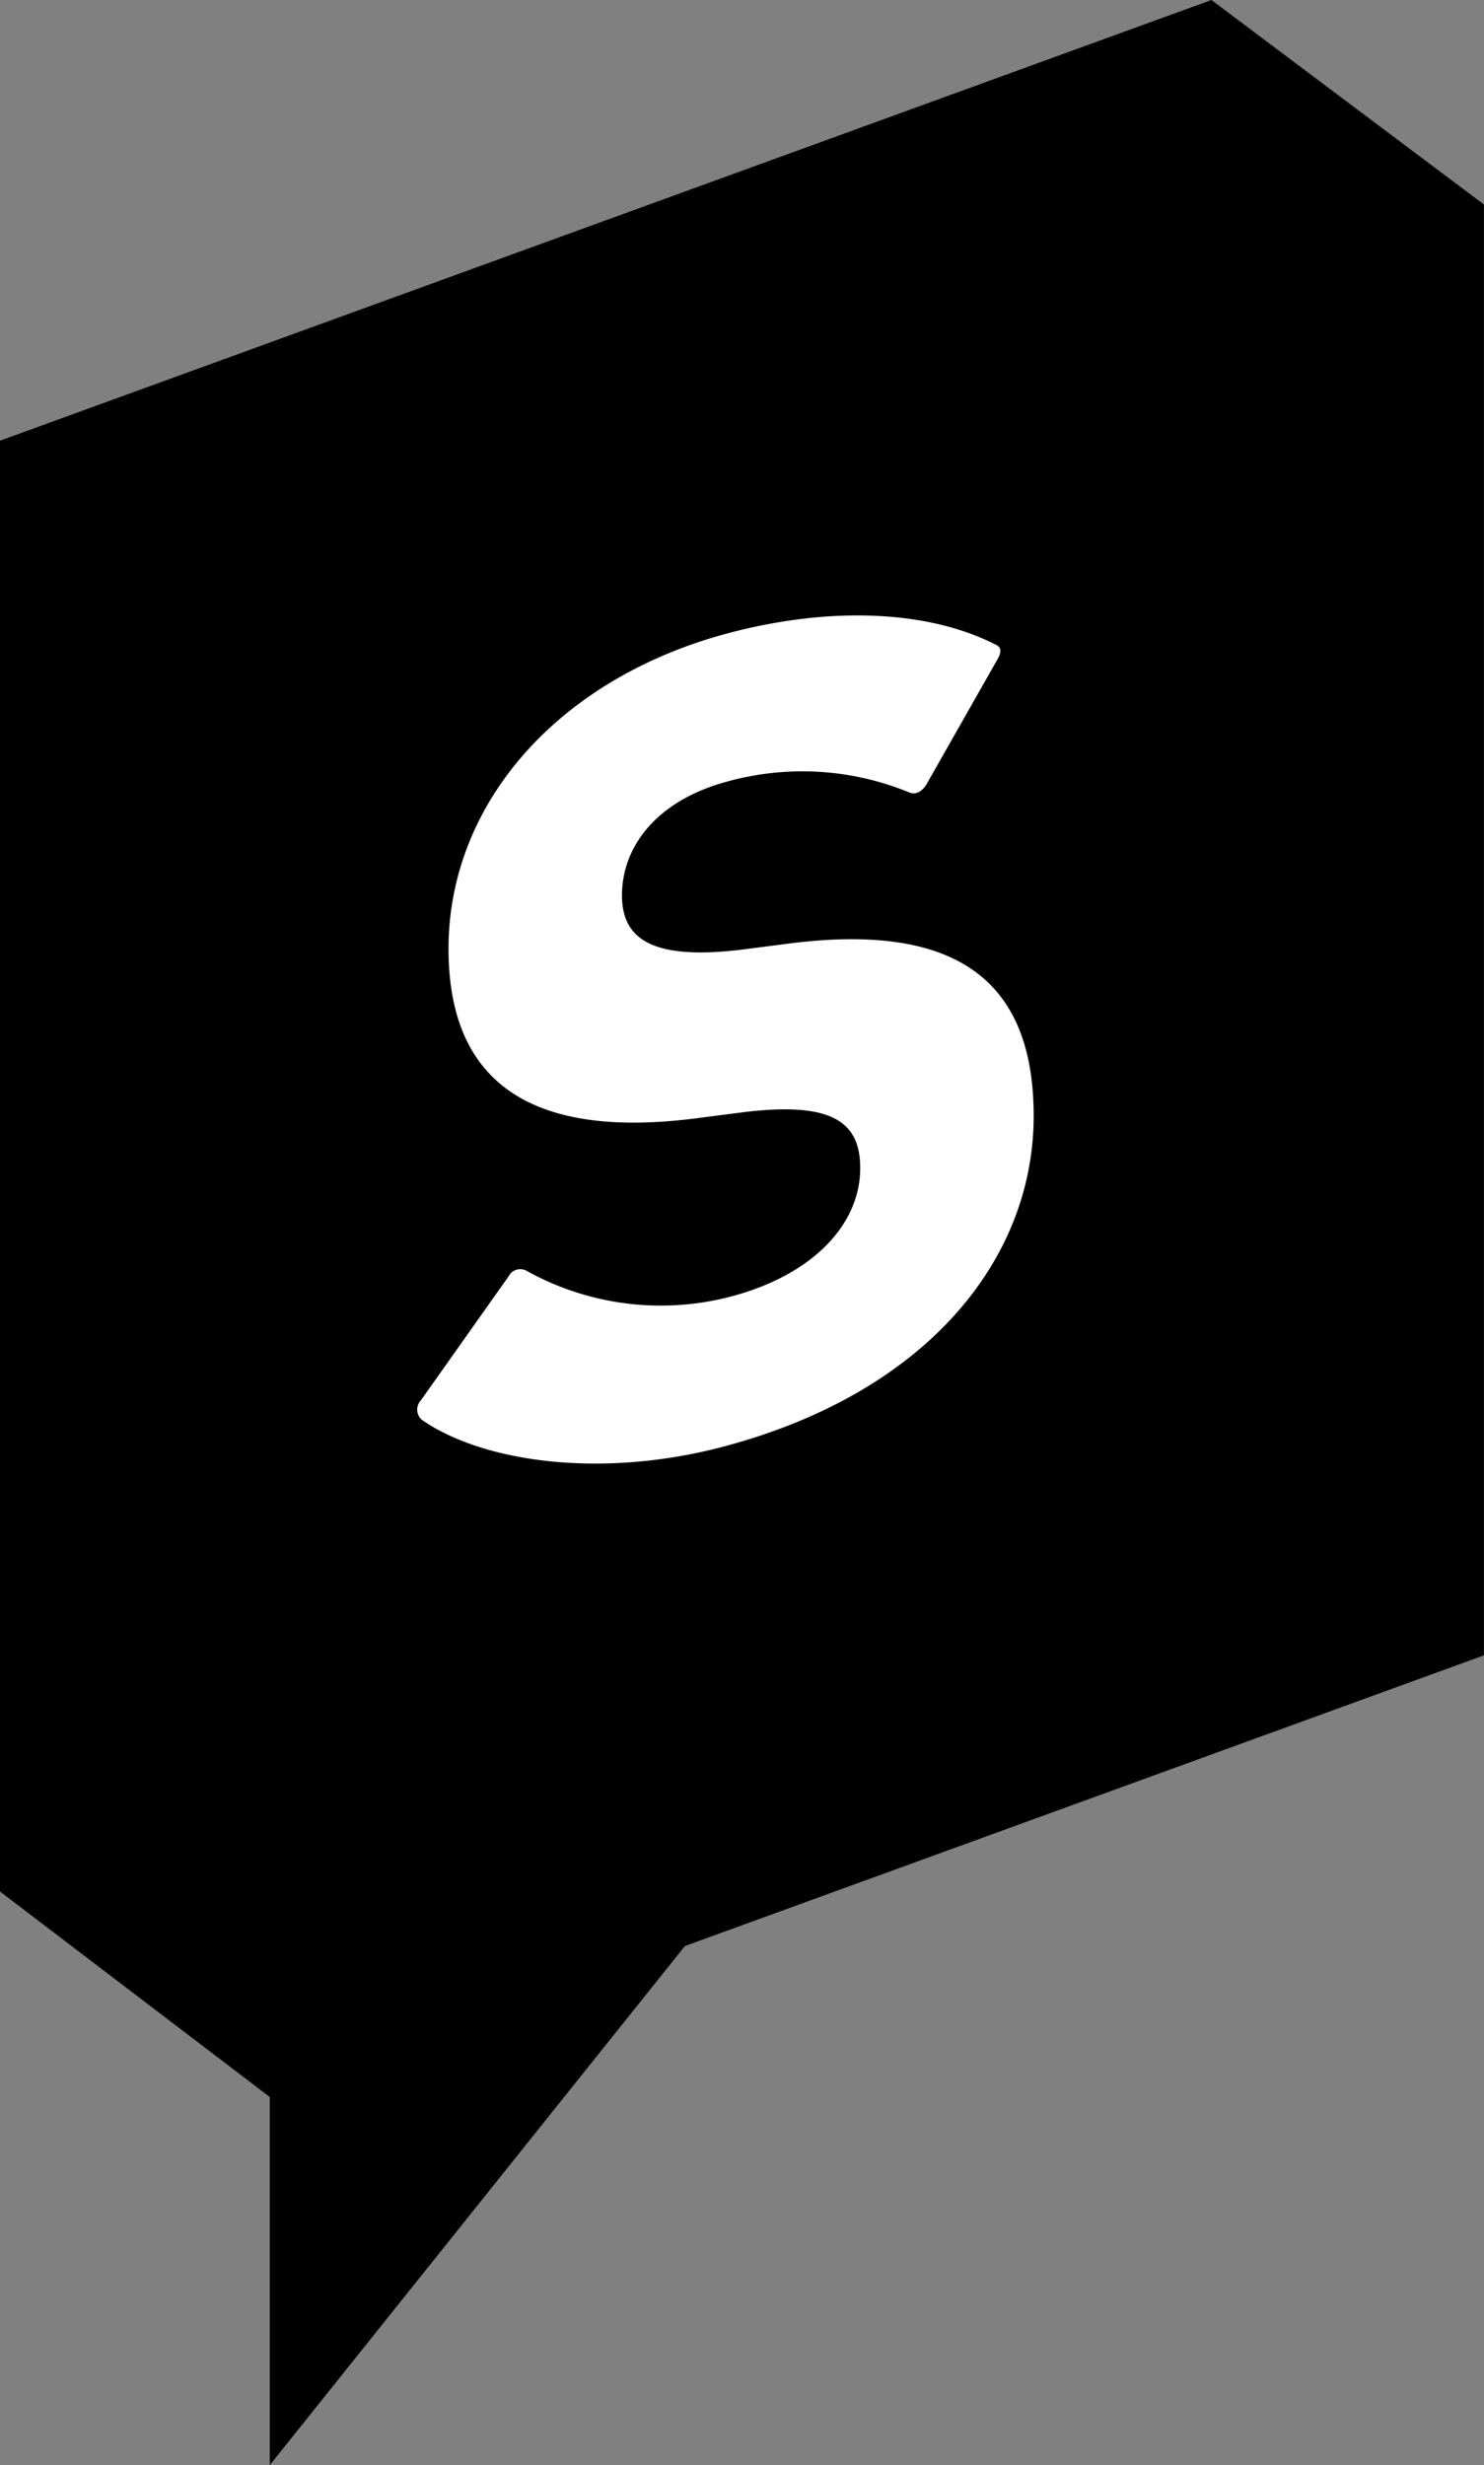
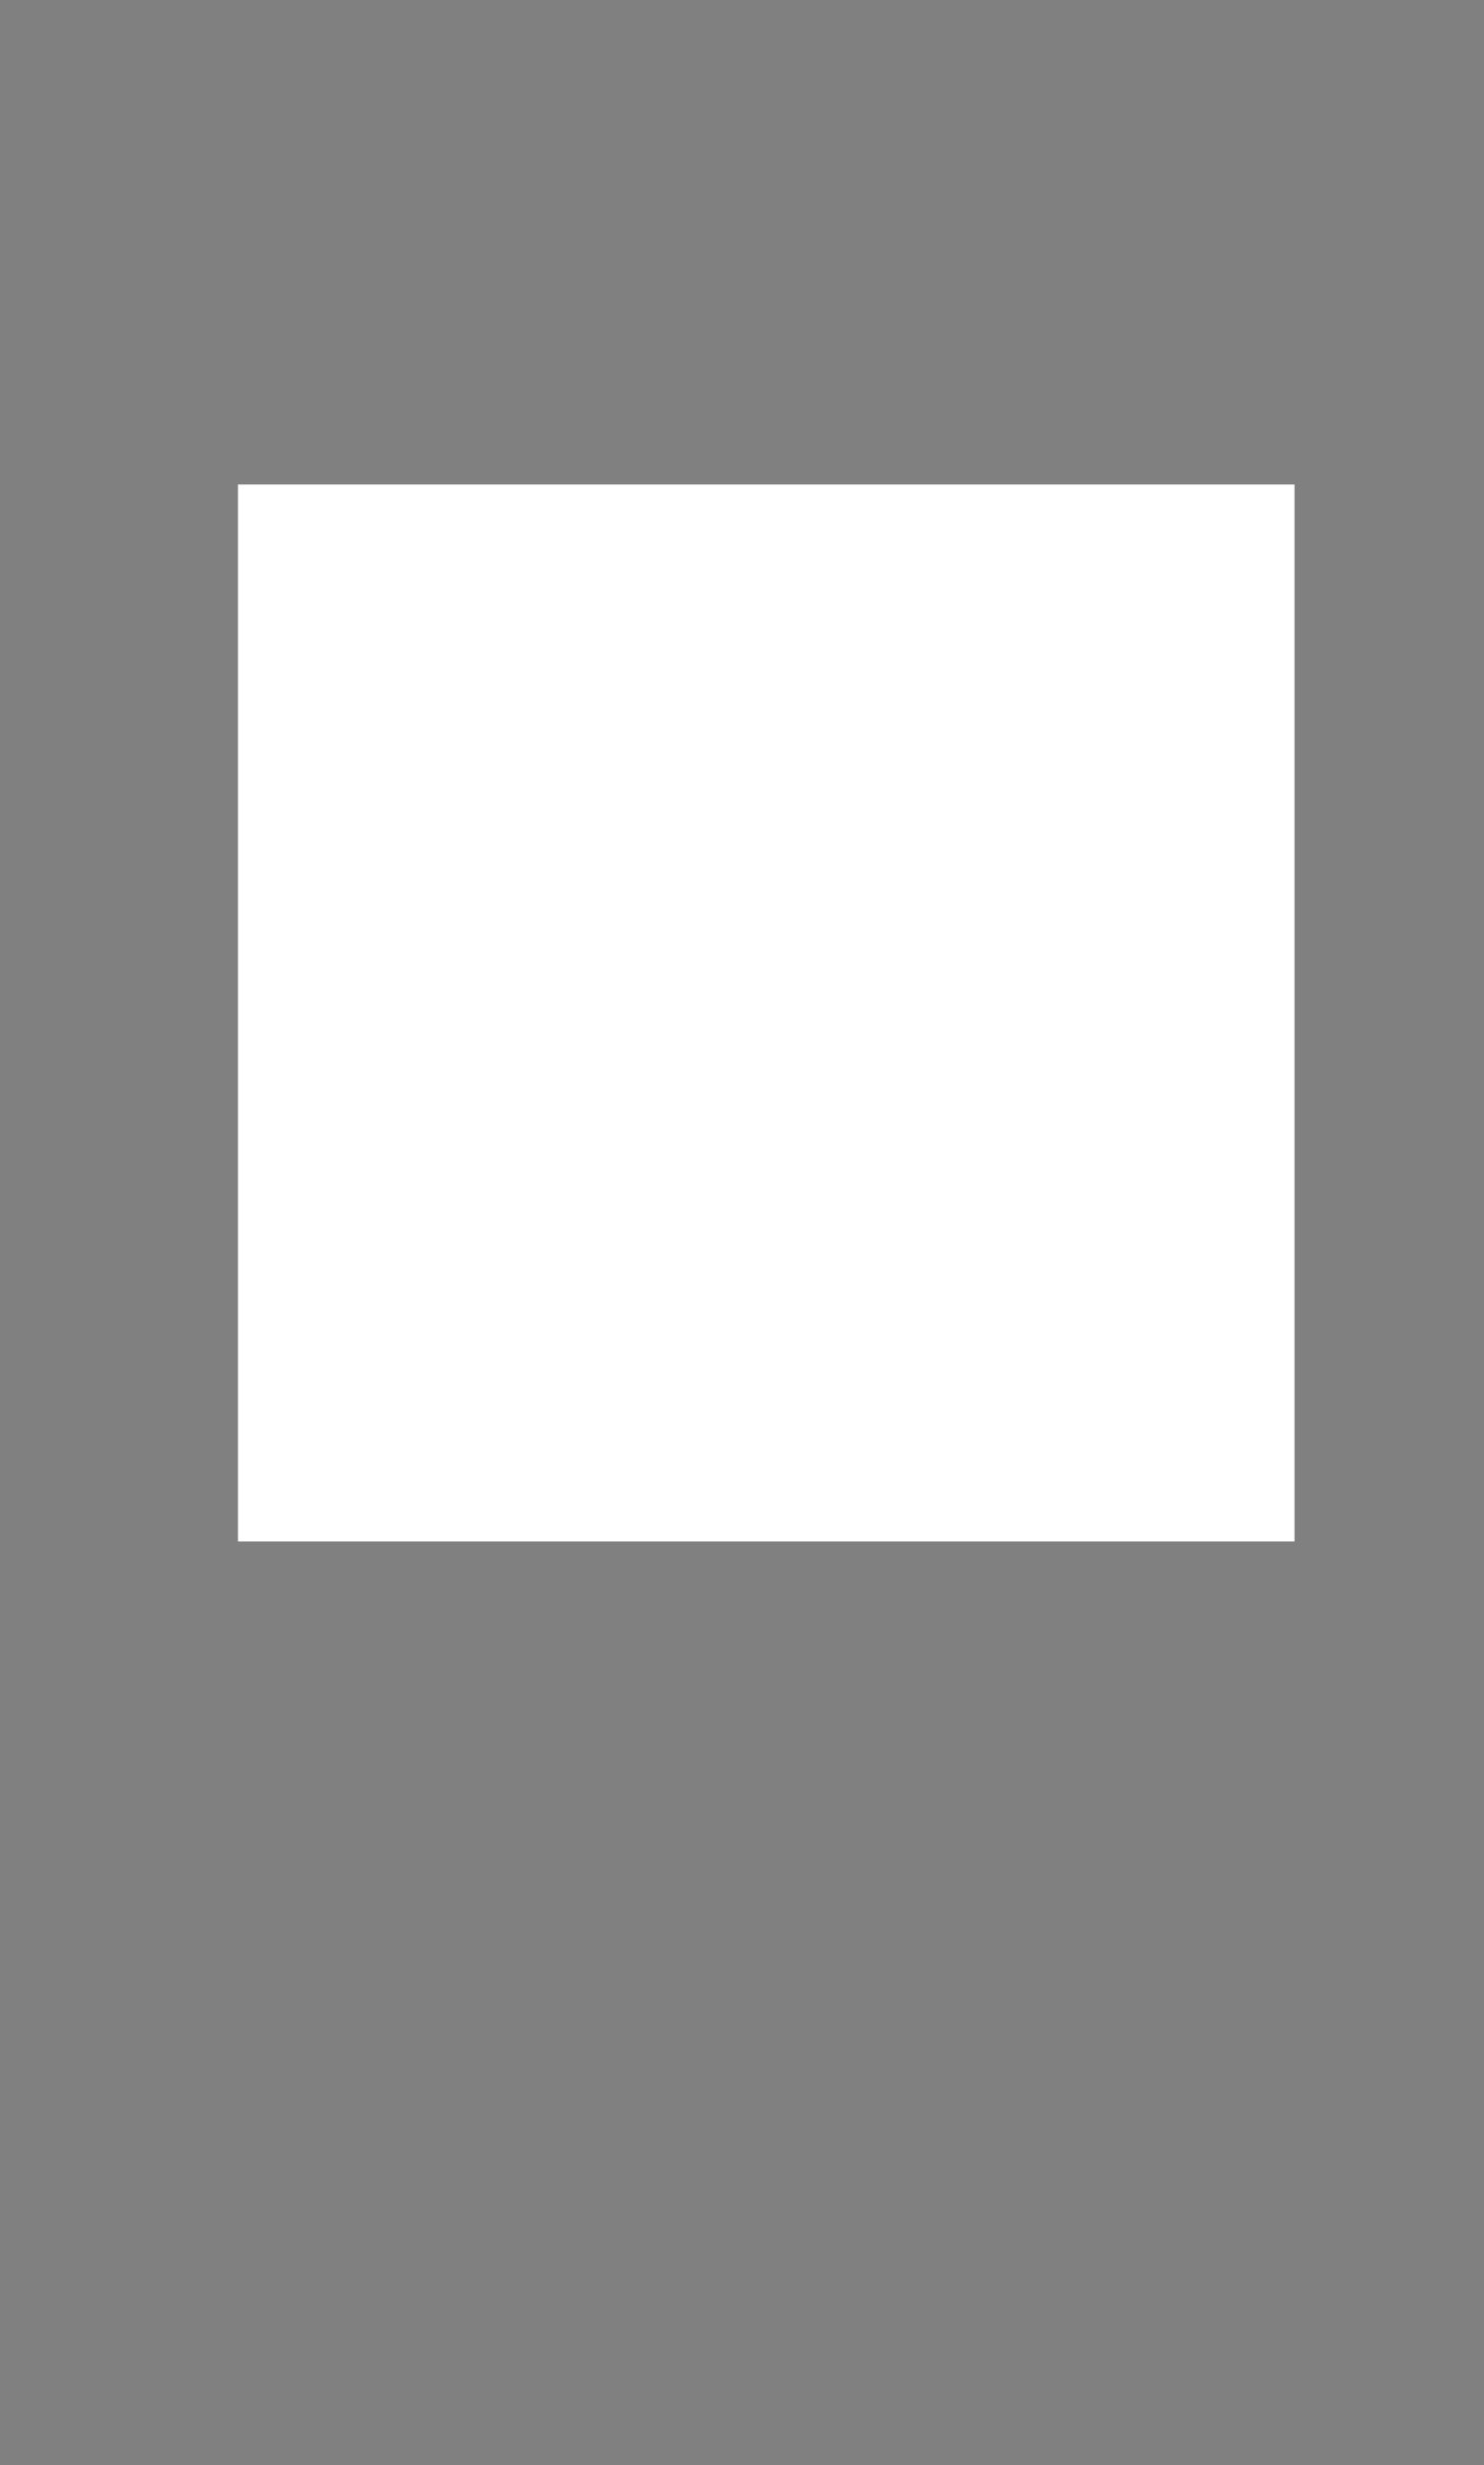
<svg xmlns="http://www.w3.org/2000/svg" width="155.906" height="258.879" viewBox="0 0 155.906 258.879">
  <rect x="0" y="0" width="155.906" height="258.879" fill="#808080" stroke="none" />
  <defs>
    <clipPath id="a">
      <rect width="155.906" height="258.878" fill="none" />
    </clipPath>
  </defs>
  <g transform="translate(-1585 17428.879)">
    <rect width="111" height="111" transform="translate(1610 -17378)" fill="#fff" />
    <g transform="translate(1585 -17428.879)">
      <g clip-path="url(#a)">
-         <path d="M127.27,0,0,46.28V198.642l28.346,21.582v38.654l43.61-54.512L155.9,173.839V21.477ZM76.157,151.879c-12.879,3.451-25.393,1.7-31.832-2.769a1.415,1.415,0,0,1-.121-2.033l9.233-13.045a1.369,1.369,0,0,1,1.823-.61,29.018,29.018,0,0,0,21.626,2.71c8.626-2.311,13.486-7.622,13.486-13.454,0-4.86-2.916-7.116-12.757-5.815l-4.374.564C56.475,119.611,47.12,114.22,47.12,99.641c0-15.187,11.42-28.331,29.28-33.117C87.334,63.6,97.54,64.14,104.465,67.63c.729.291.851.745.243,1.758L97.3,82.43c-.486.737-1.093,1.022-1.7.82a29.588,29.588,0,0,0-19.2-1.174c-7.29,1.953-11.056,6.729-11.056,11.953,0,4.738,3.4,6.864,12.878,5.661l4.374-.564c17.009-2.25,26,3.117,26,18.061S97.54,146.149,76.157,151.879" />
-       </g>
+         </g>
    </g>
  </g>
</svg>